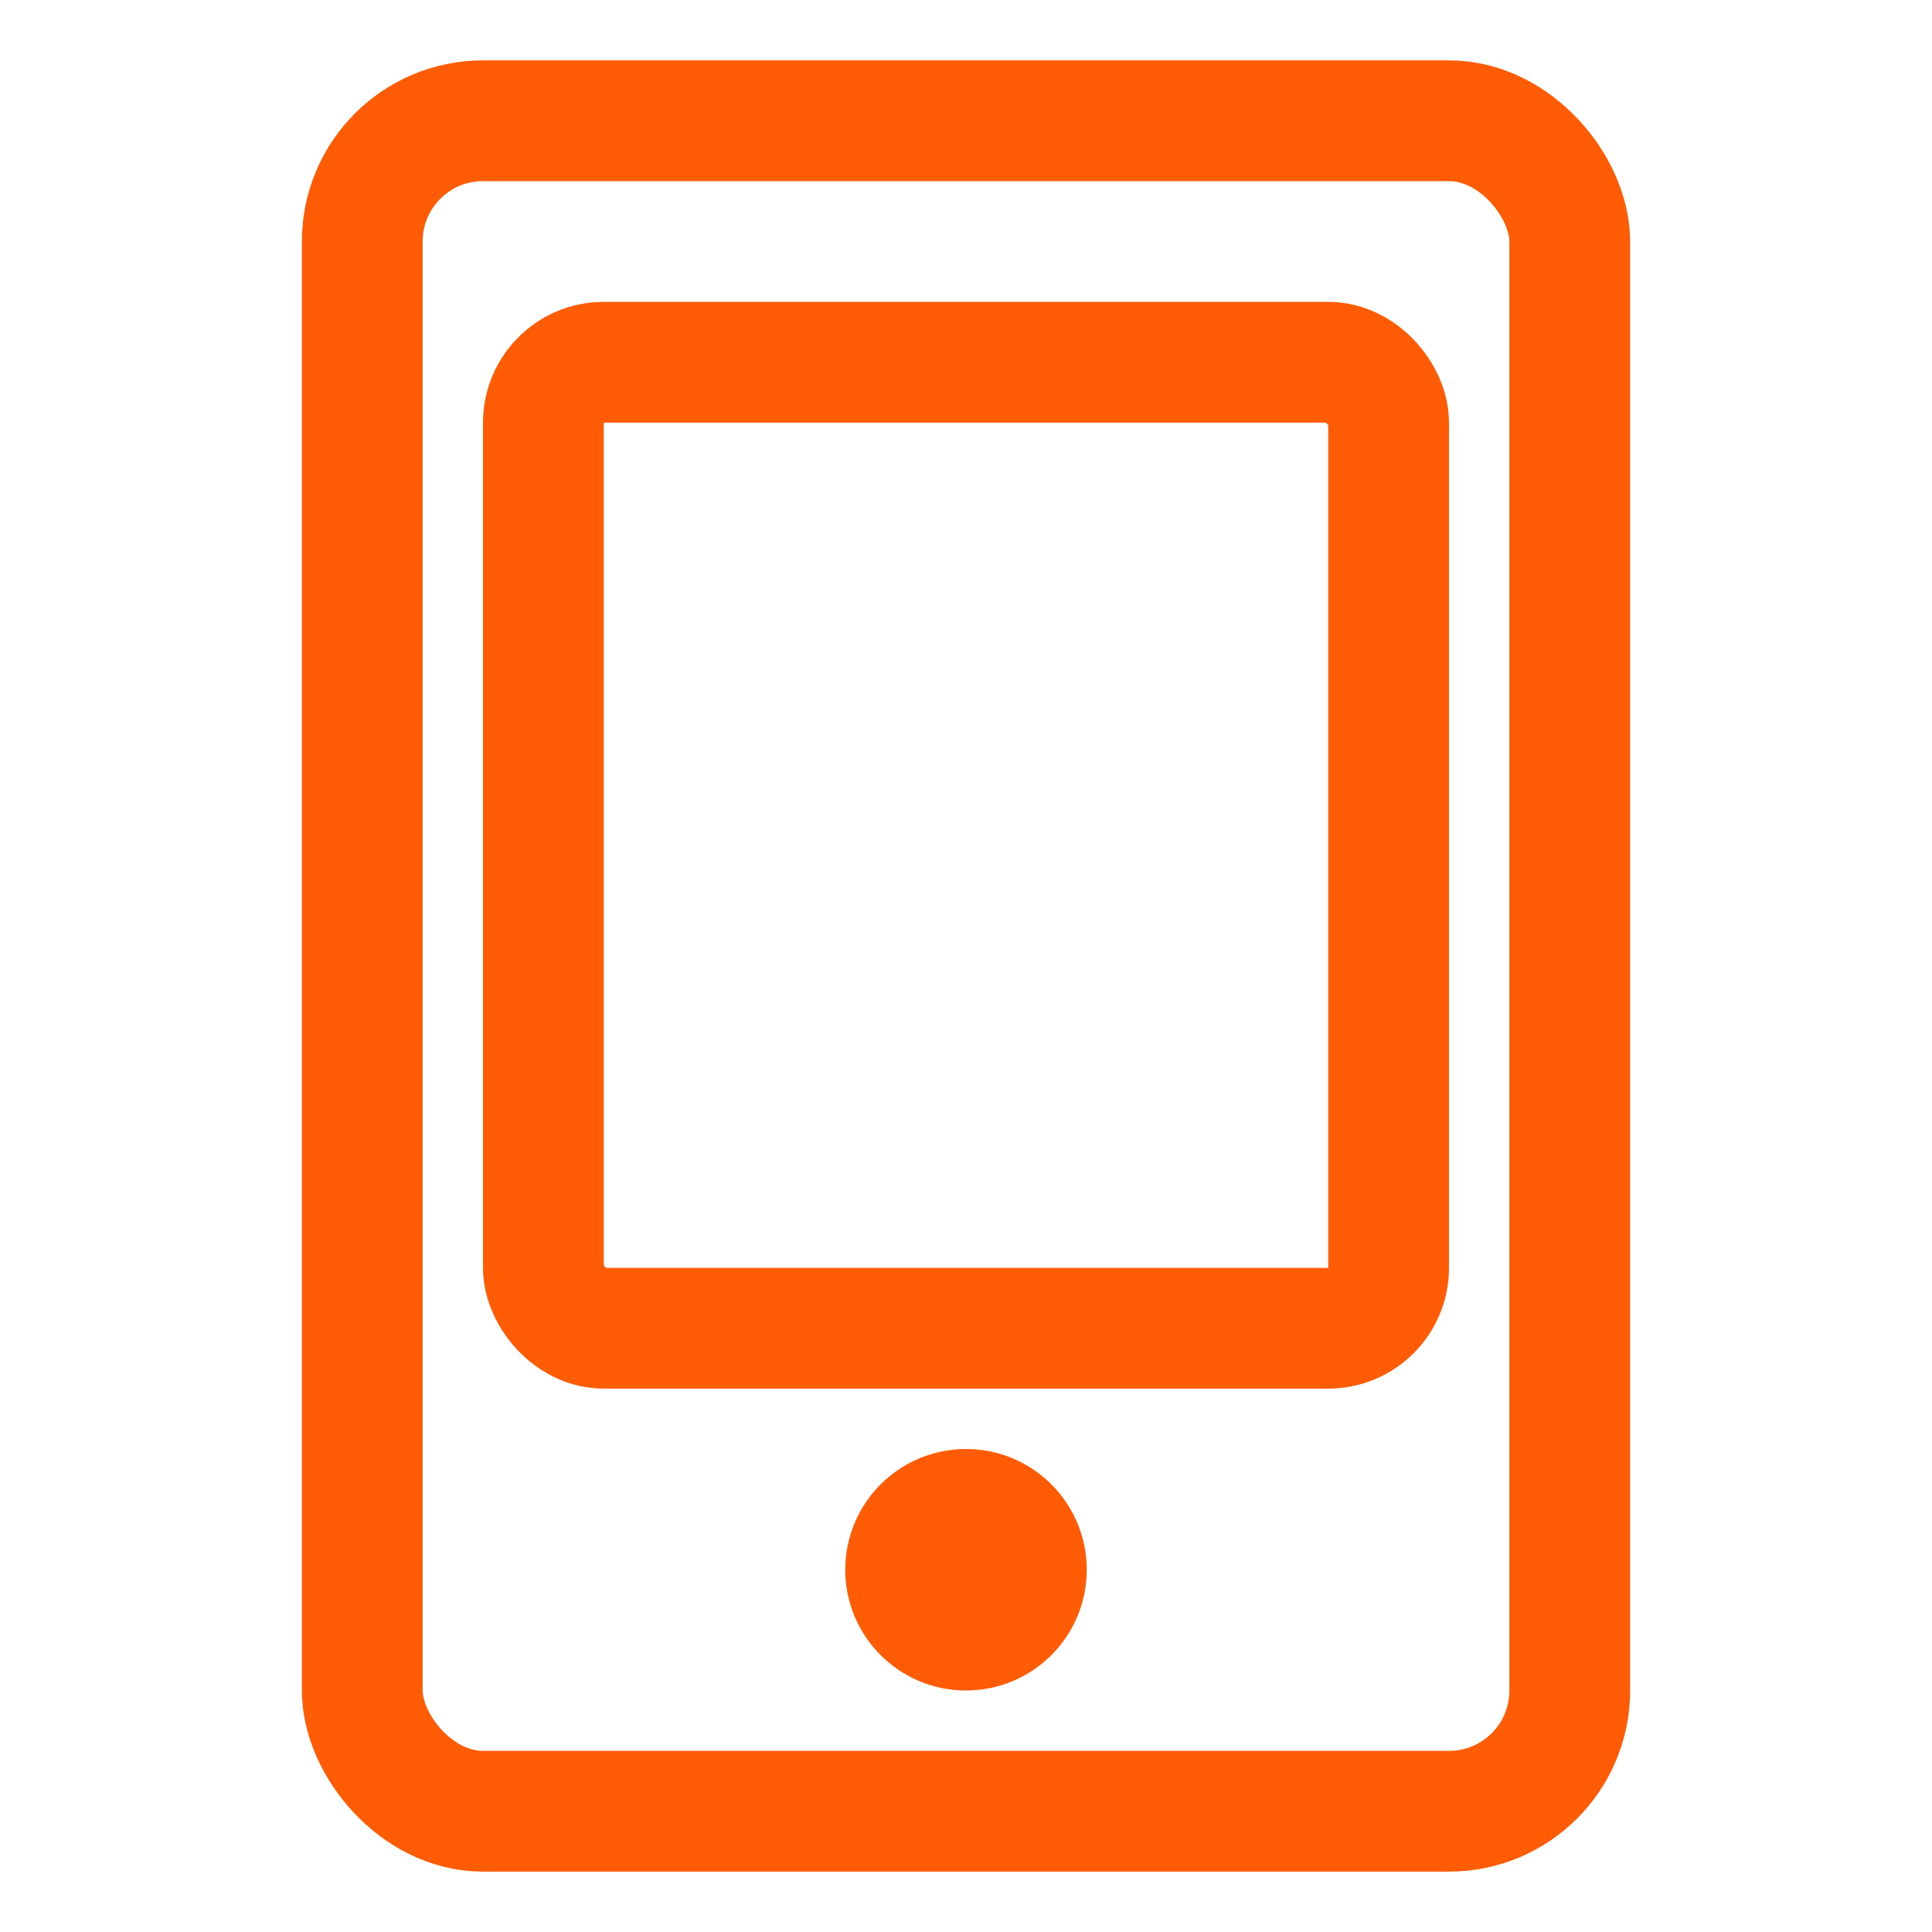
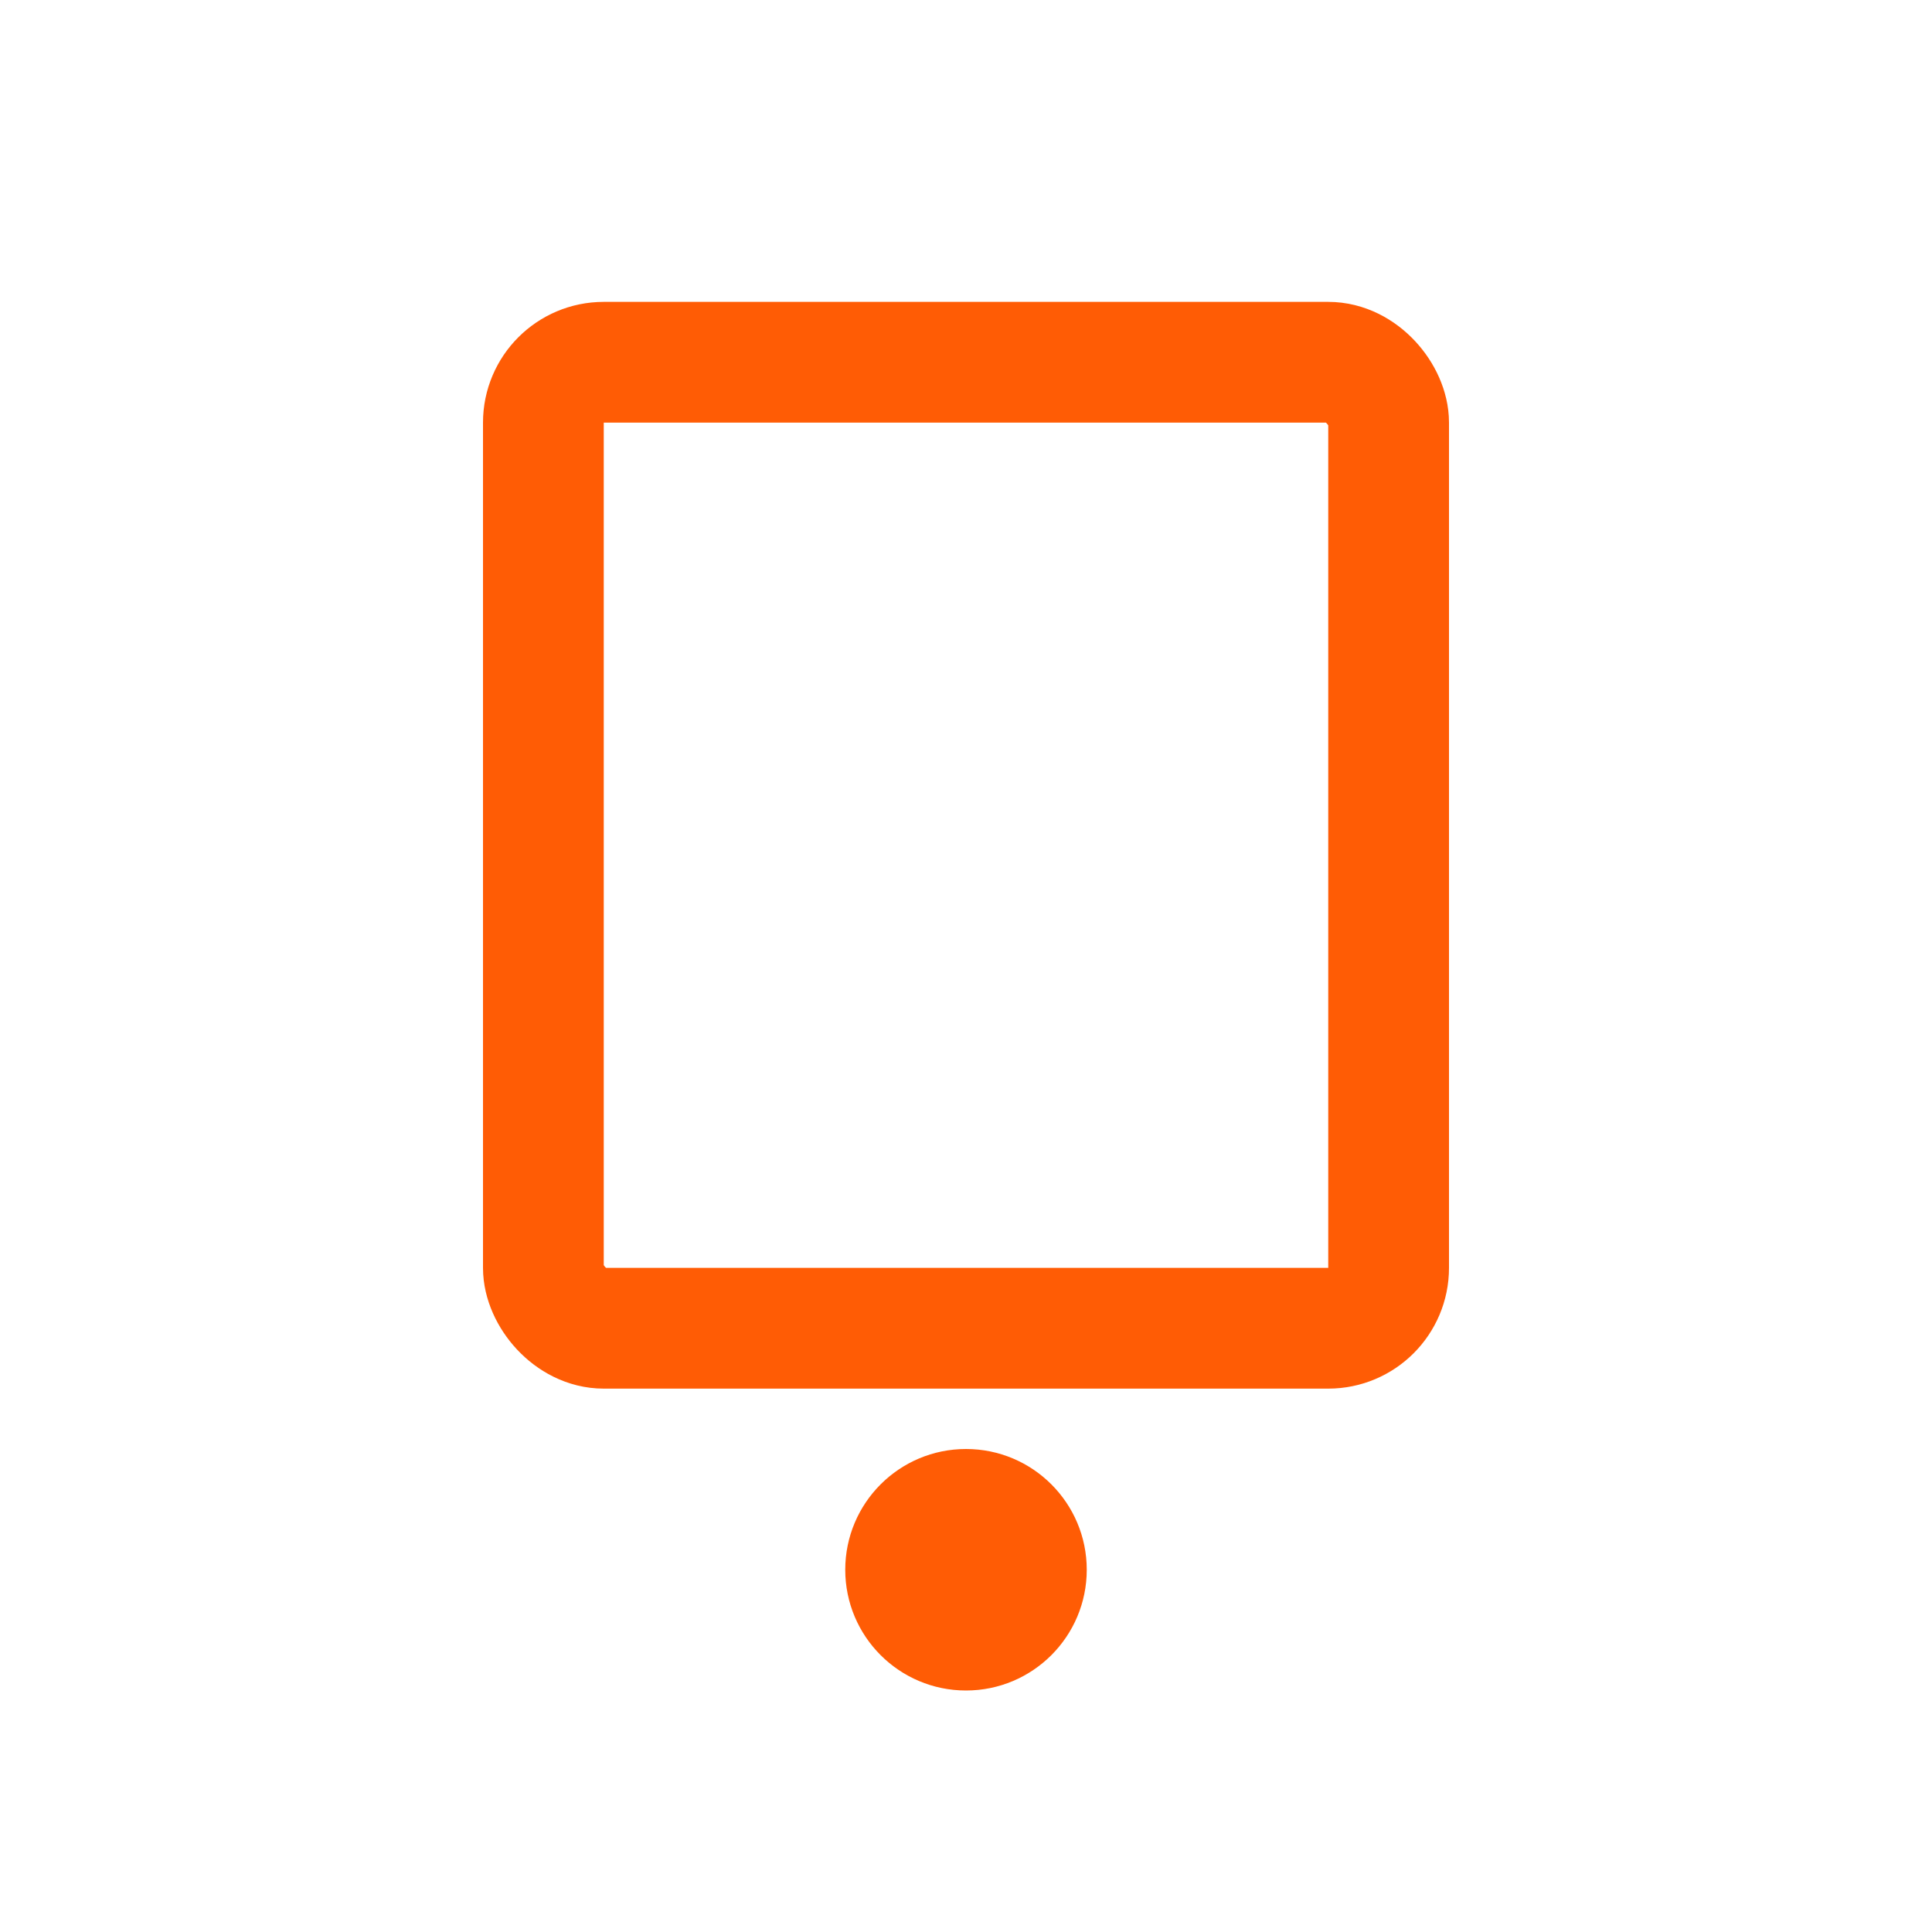
<svg xmlns="http://www.w3.org/2000/svg" width="64" height="64" viewBox="0 0 64 64" fill="none">
-   <rect x="12" y="4" width="40" height="56" rx="4" stroke="#FF5C05" stroke-width="4" />
  <rect x="18" y="12" width="28" height="32" rx="2" stroke="#FF5C05" stroke-width="4" />
  <circle cx="32" cy="52" r="4" fill="#FF5C05" />
</svg>